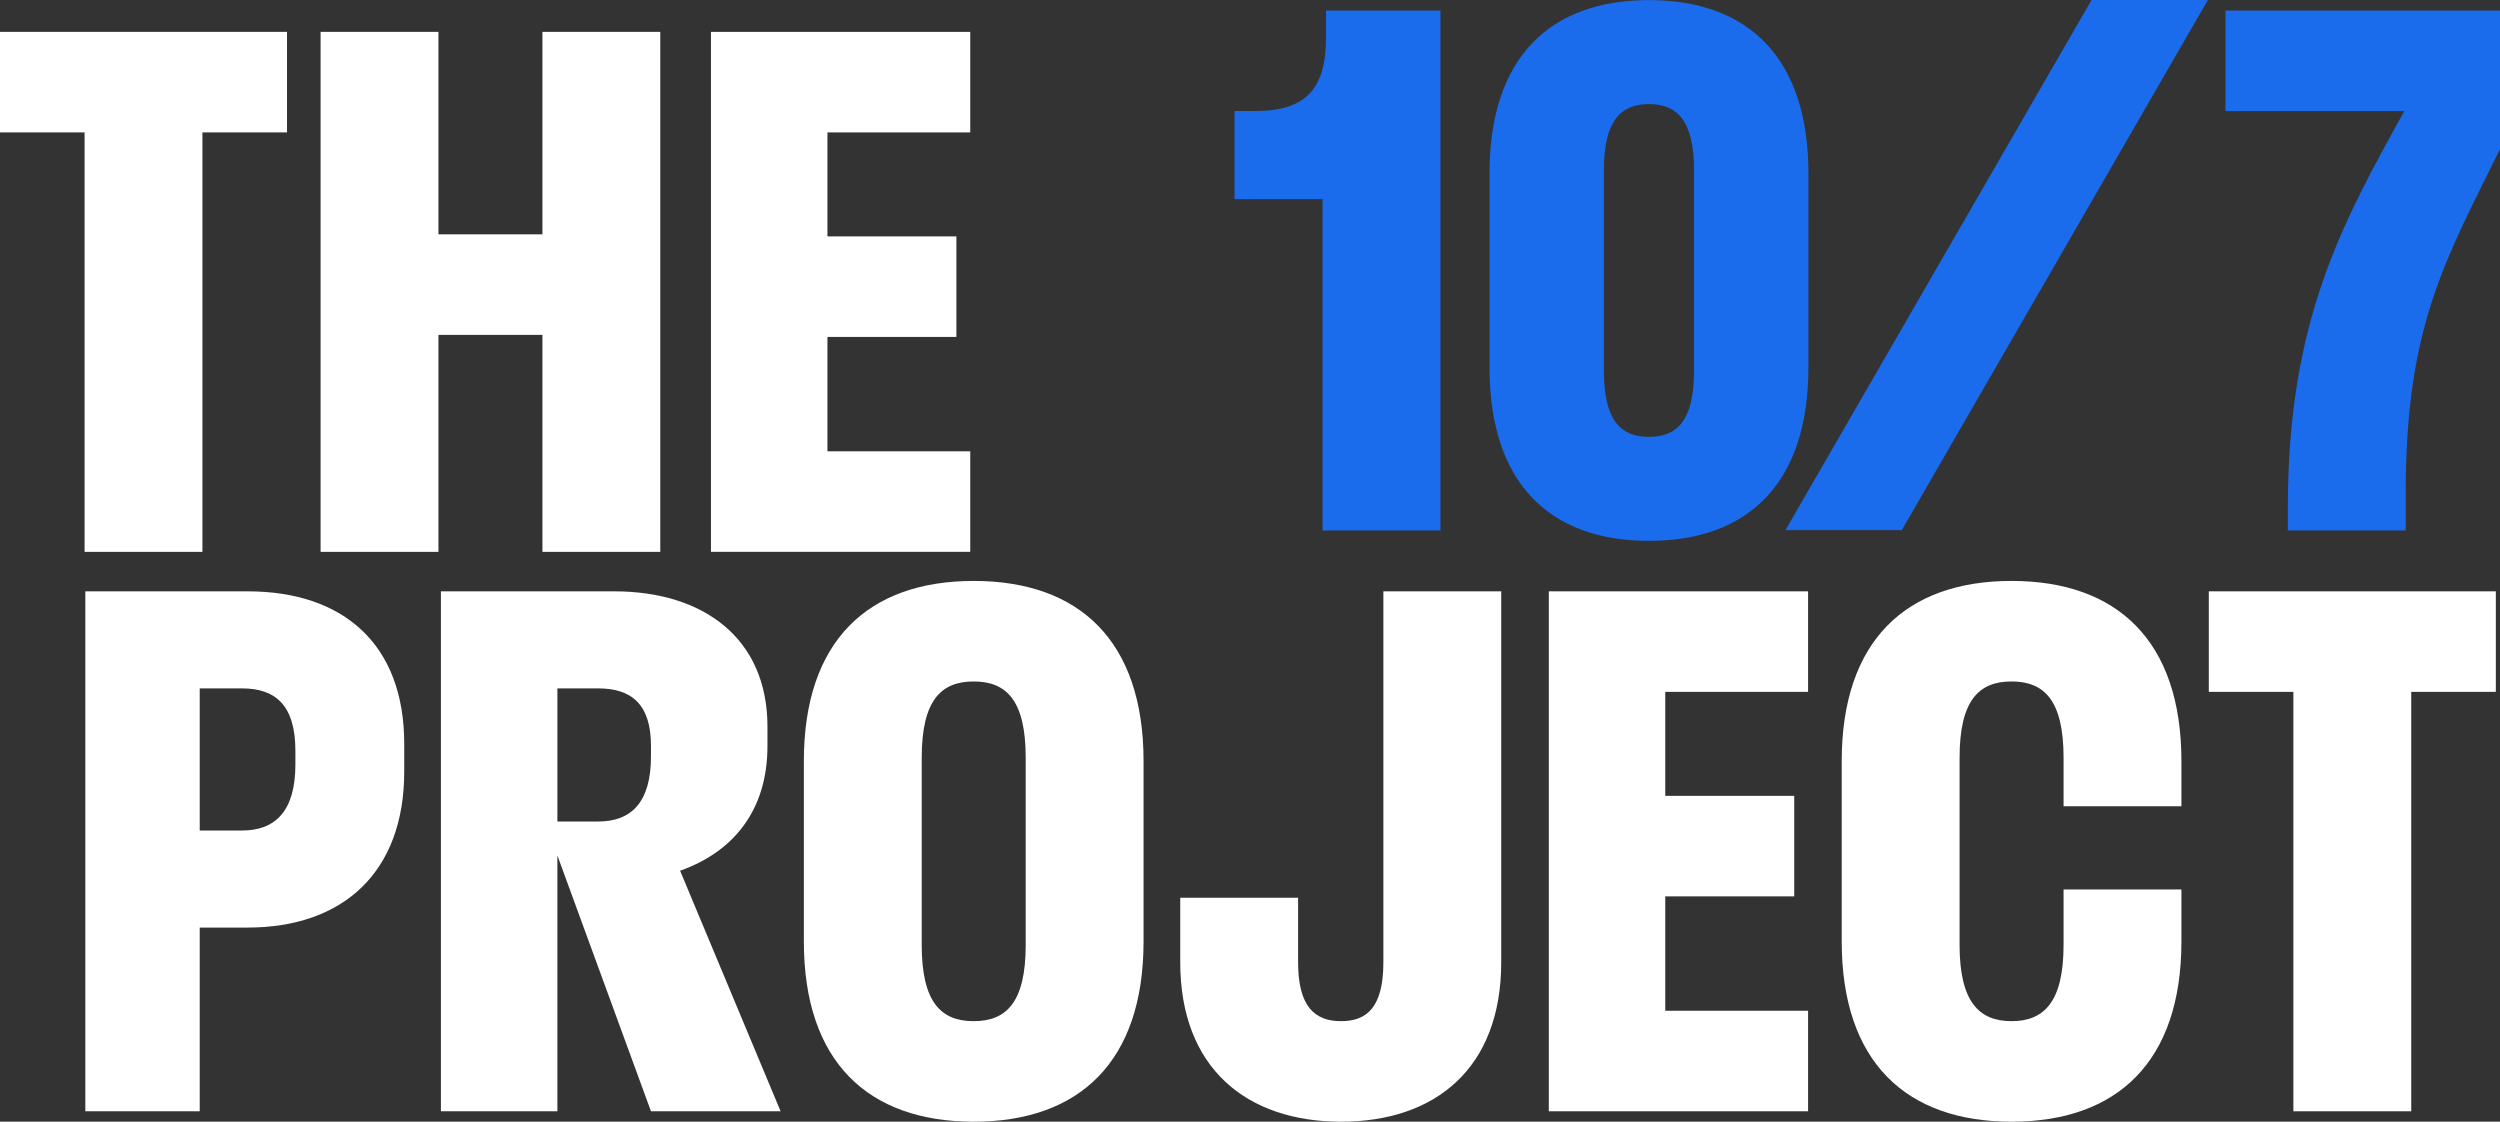
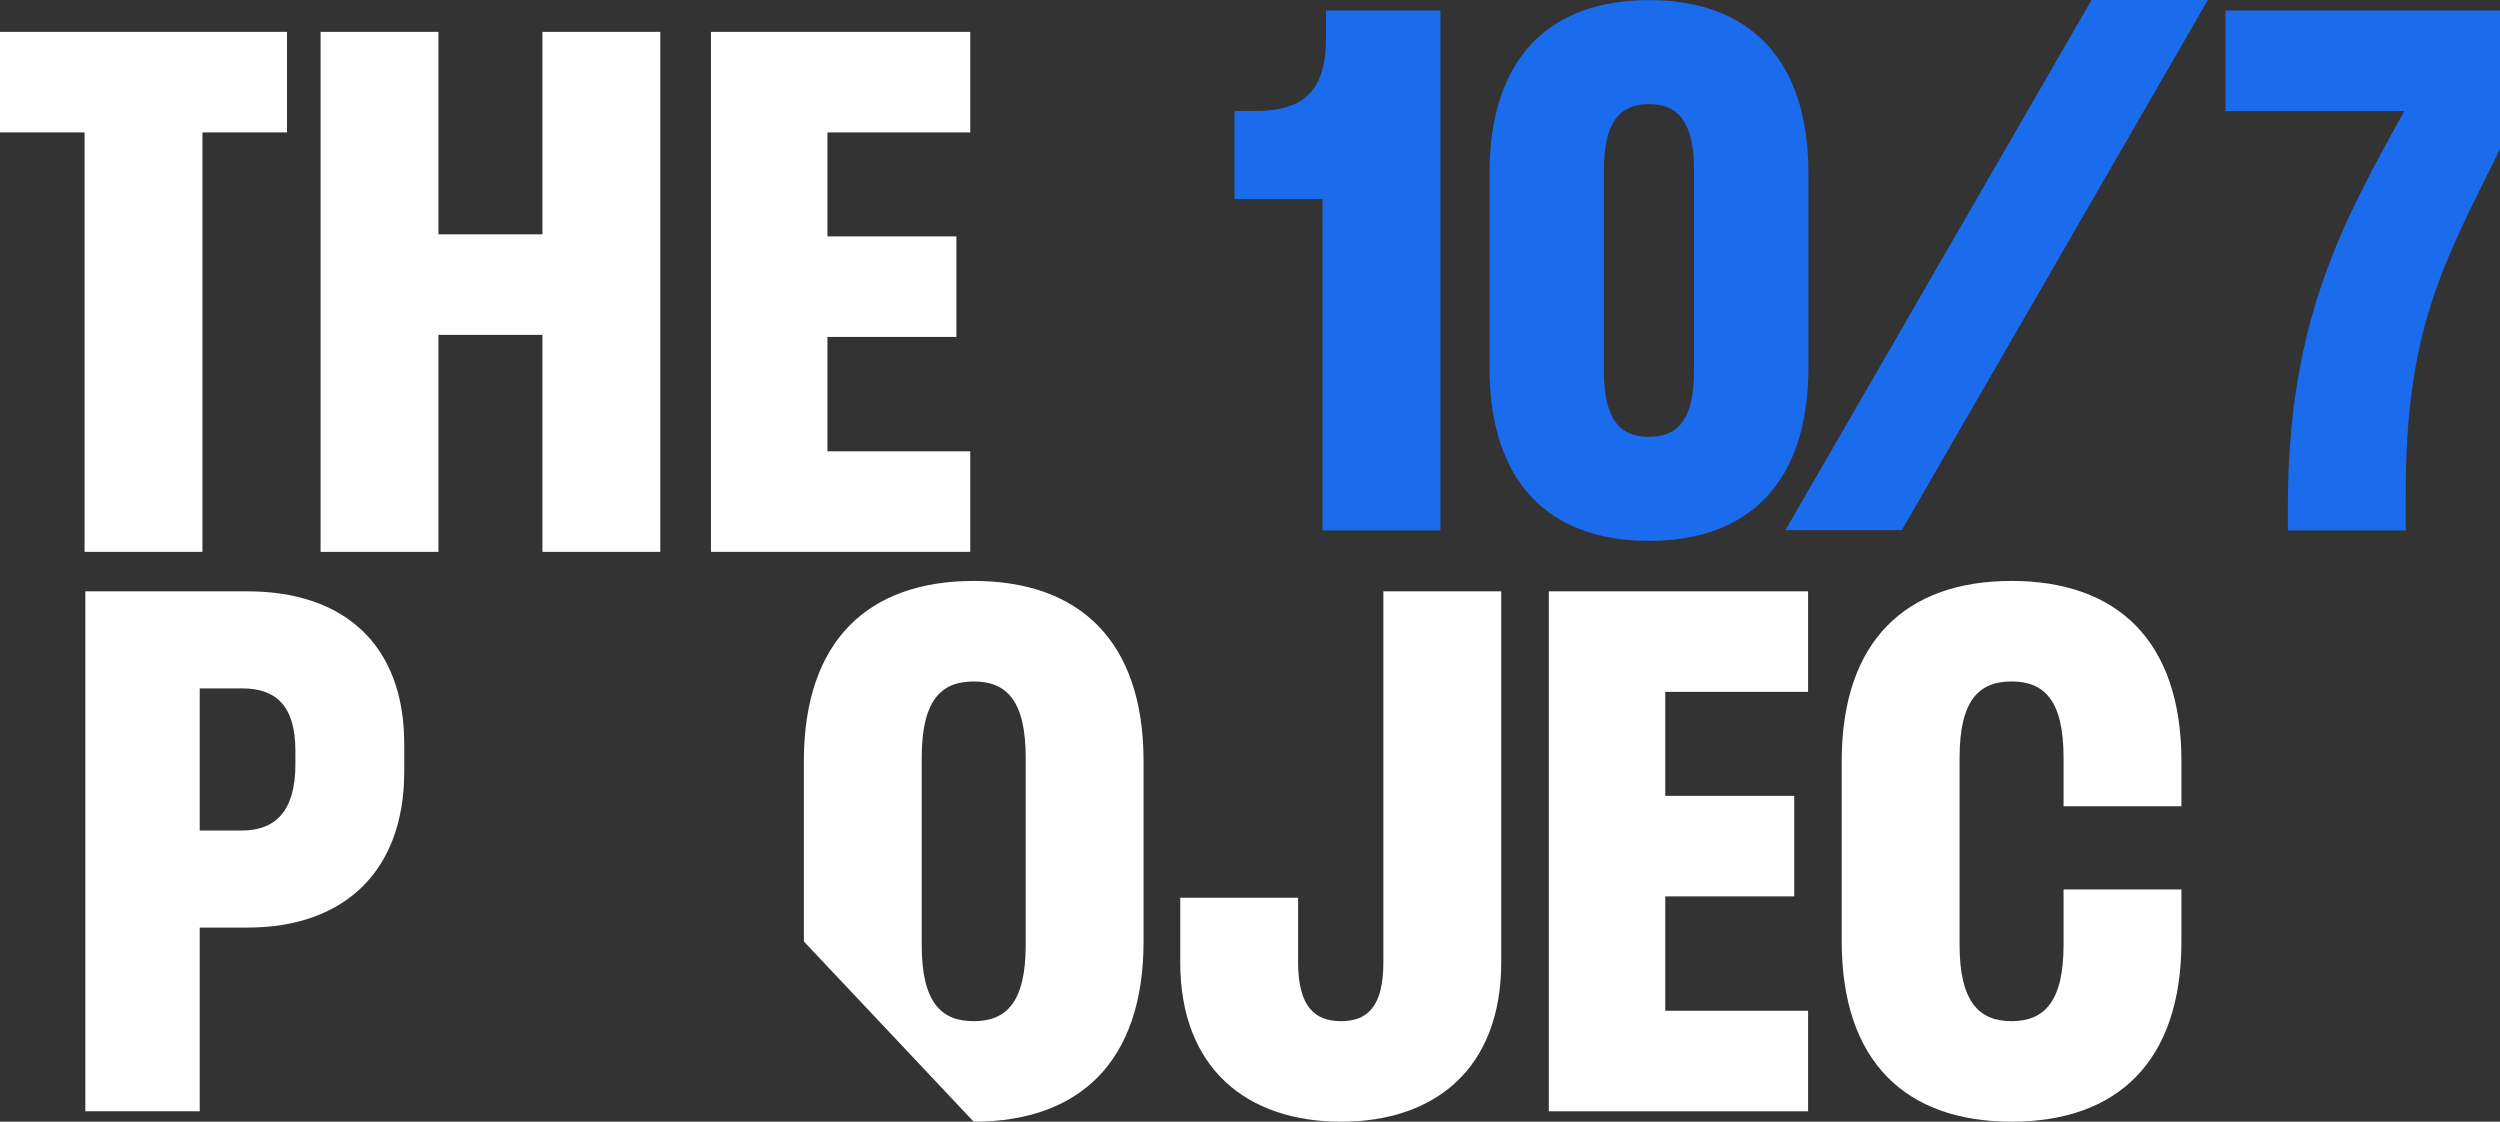
<svg xmlns="http://www.w3.org/2000/svg" id="Layer_1" viewBox="0 0 2647.61 1187.92">
  <rect x="0" y="0" width="2647.61" height="1187.92" fill="#333333" stroke="none" />
  <defs>
    <style>.cls-1{fill:#1b6ced;}.cls-1,.cls-2{stroke-width:0px;}.cls-2{fill:#fff;}</style>
  </defs>
  <path class="cls-2" d="m90.37,626.25h171.8c101.32,0,165.93,55.8,165.93,161.53v29.37c0,106.46-64.61,165.19-165.93,165.19h-50.66v194.57h-121.14v-550.66Zm121.14,102.79v150.51h44.79c35.24,0,56.53-20.56,56.53-69.75v-14.69c0-48.46-21.29-66.08-56.53-66.08h-44.79Z" />
-   <path class="cls-2" d="m466.96,626.25h183.55c94.72,0,162.26,49.93,162.26,143.17v20.56c0,69.02-36.71,112.34-92.52,132.16l106.46,254.77h-137.3l-99.12-270.92v270.92h-123.34v-550.66Zm123.34,102.79v140.97h43.32c34.51,0,55.8-19.83,55.8-69.02v-11.01c0-44.79-21.29-60.94-55.8-60.94h-43.32Z" />
-   <path class="cls-2" d="m851.32,997.03v-190.89c0-127.75,68.28-190.9,179.88-190.9s179.88,63.14,179.88,190.9v190.89c0,127.75-68.28,190.9-179.88,190.9s-179.88-63.14-179.88-190.9Zm234.95,3.67v-198.23c0-60.94-20.56-80.76-55.07-80.76s-55.06,19.82-55.06,80.76v198.23c0,60.94,20.56,80.76,55.06,80.76s55.07-19.82,55.07-80.76Z" />
+   <path class="cls-2" d="m851.32,997.03v-190.89c0-127.75,68.28-190.9,179.88-190.9s179.88,63.14,179.88,190.9v190.89c0,127.75-68.28,190.9-179.88,190.9Zm234.95,3.67v-198.23c0-60.94-20.56-80.76-55.07-80.76s-55.06,19.82-55.06,80.76v198.23c0,60.94,20.56,80.76,55.06,80.76s55.07-19.82,55.07-80.76Z" />
  <path class="cls-2" d="m1589.87,626.25v392.8c0,112.34-69.76,168.87-169.61,168.87s-170.33-56.53-170.33-168.87v-68.28h124.81v68.28c0,46.99,17.62,62.41,45.52,62.41s44.79-15.42,44.79-62.41v-392.8h124.82Z" />
  <path class="cls-2" d="m1640.25,626.25h274.59v106.46h-151.25v110.13h136.57v106.46h-136.57v121.14h151.25v106.46h-274.59v-550.66Z" />
  <path class="cls-2" d="m2310.22,941.96v55.06c0,127.75-68.28,190.9-179.88,190.9s-179.88-63.14-179.88-190.9v-190.89c0-127.75,68.28-190.9,179.88-190.9s179.88,63.14,179.88,190.9v47.72h-124.81v-51.39c0-60.94-20.56-80.76-55.07-80.76s-55.06,19.82-55.06,80.76v198.23c0,60.2,20.56,80.76,55.06,80.76s55.07-20.56,55.07-80.76v-58.74h124.81Z" />
-   <path class="cls-2" d="m2339.23,626.25h303.96v106.46h-89.58v444.19h-124.81v-444.19h-89.58v-106.46Z" />
  <path class="cls-2" d="m0,33.77h303.96v106.46h-89.58v444.19h-124.81V140.24H0V33.77Z" />
  <path class="cls-2" d="m574.46,354.63h-110.13v229.81h-124.81V33.77h124.81v214.39h110.13V33.77h124.81v550.66h-124.81v-229.81Z" />
  <path class="cls-2" d="m752.95,33.77h274.59v106.46h-151.25v110.13h136.57v106.46h-136.57v121.14h151.25v106.46h-274.59V33.77Z" />
  <path class="cls-1" d="m1404.33,11.12h121.15v550.66h-124.82V210.82h-93.25v-93.24h22.03c52.86,0,74.89-22.76,74.89-77.83V11.12Z" />
  <path class="cls-1" d="m1577.46,389.24v-205.58C1577.46,61.05,1641.34.11,1746.32.11s168.87,60.94,168.87,183.55v205.58c0,122.61-63.88,183.55-168.87,183.55s-168.86-60.94-168.86-183.55Zm216.59,3.67v-212.92c0-52.86-18.36-69.75-47.73-69.75s-47.72,16.89-47.72,69.75v212.92c0,52.13,17.62,69.75,47.72,69.75s47.73-17.62,47.73-69.75Z" />
  <polygon class="cls-1" points="2014.09 561.4 2338.24 0 2215.04 0 1890.89 561.4 2014.09 561.4" />
  <path class="cls-1" d="m2547.76,561.78h-124.82v-24.96c0-197.5,58-301.02,123.35-419.23h-189.43V11.12h290.75v146.84c-58.74,118.94-99.85,188.7-99.85,363.44v40.38Z" />
</svg>